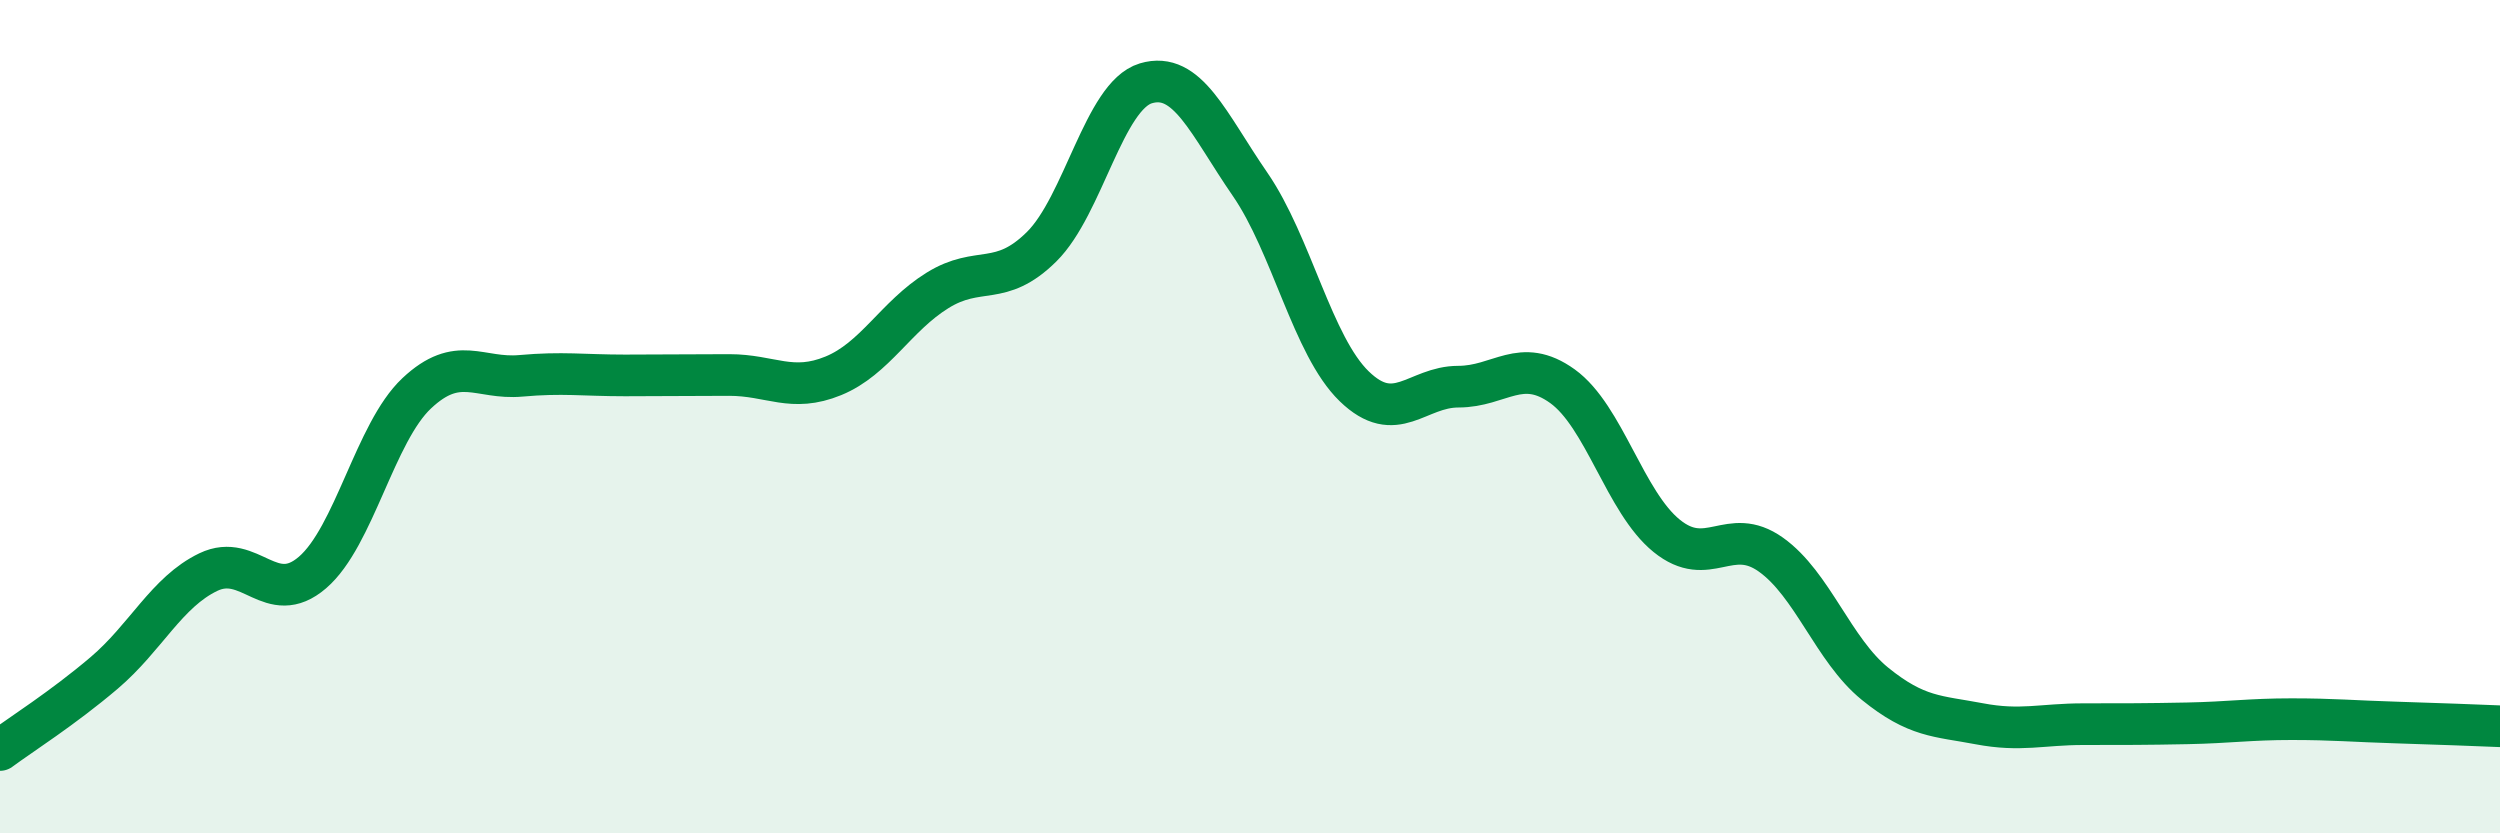
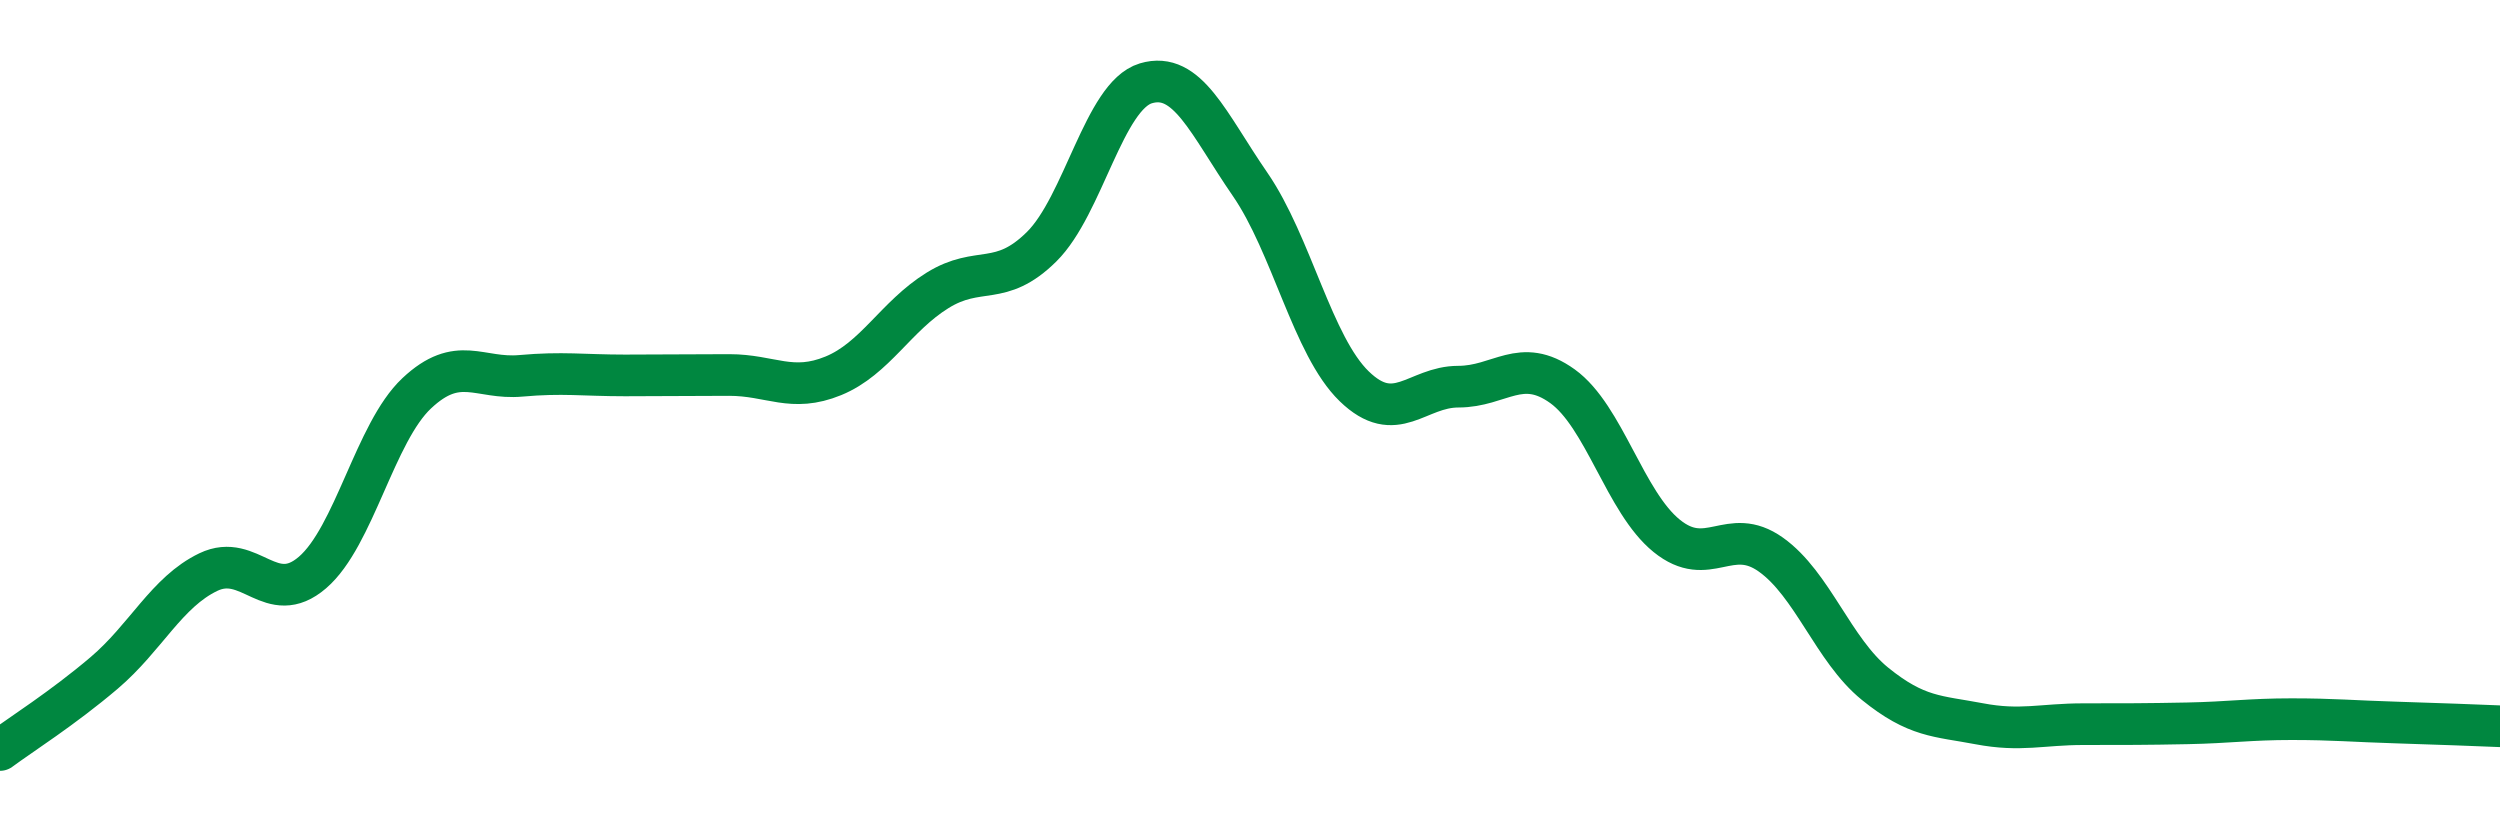
<svg xmlns="http://www.w3.org/2000/svg" width="60" height="20" viewBox="0 0 60 20">
-   <path d="M 0,18 C 0.5,17.63 1.5,17 2.5,16.15 C 3.5,15.3 4,14.21 5,13.73 C 6,13.25 6.5,14.6 7.5,13.74 C 8.5,12.88 9,10.38 10,9.44 C 11,8.5 11.5,9.11 12.5,9.02 C 13.5,8.93 14,9.01 15,9.01 C 16,9.01 16.5,9 17.5,9 C 18.5,9 19,9.43 20,9.02 C 21,8.61 21.5,7.59 22.5,6.97 C 23.5,6.35 24,6.91 25,5.92 C 26,4.93 26.5,2.3 27.5,2 C 28.5,1.7 29,2.97 30,4.42 C 31,5.87 31.5,8.3 32.5,9.27 C 33.5,10.24 34,9.28 35,9.28 C 36,9.28 36.5,8.55 37.5,9.27 C 38.5,9.99 39,12.05 40,12.86 C 41,13.67 41.5,12.6 42.5,13.31 C 43.5,14.02 44,15.6 45,16.41 C 46,17.22 46.5,17.18 47.5,17.37 C 48.5,17.56 49,17.38 50,17.38 C 51,17.38 51.5,17.38 52.5,17.36 C 53.5,17.34 54,17.26 55,17.26 C 56,17.26 56.5,17.31 57.5,17.34 C 58.5,17.37 59.5,17.41 60,17.43L60 20L0 20Z" fill="#008740" opacity="0.1" stroke-linecap="round" stroke-linejoin="round" />
  <path d="M 0,18 C 0.5,17.63 1.5,17 2.5,16.15 C 3.5,15.3 4,14.21 5,13.73 C 6,13.25 6.5,14.6 7.5,13.74 C 8.5,12.88 9,10.38 10,9.44 C 11,8.5 11.5,9.11 12.5,9.02 C 13.5,8.93 14,9.01 15,9.01 C 16,9.01 16.5,9 17.5,9 C 18.5,9 19,9.43 20,9.02 C 21,8.61 21.5,7.59 22.5,6.97 C 23.5,6.35 24,6.91 25,5.92 C 26,4.93 26.5,2.3 27.5,2 C 28.5,1.7 29,2.97 30,4.42 C 31,5.87 31.5,8.3 32.5,9.27 C 33.5,10.24 34,9.28 35,9.28 C 36,9.28 36.5,8.55 37.5,9.27 C 38.5,9.99 39,12.05 40,12.86 C 41,13.67 41.5,12.6 42.5,13.31 C 43.5,14.02 44,15.6 45,16.41 C 46,17.22 46.5,17.18 47.5,17.37 C 48.5,17.56 49,17.38 50,17.38 C 51,17.38 51.5,17.38 52.5,17.36 C 53.5,17.34 54,17.26 55,17.26 C 56,17.26 56.5,17.31 57.5,17.34 C 58.5,17.37 59.5,17.41 60,17.43" stroke="#008740" stroke-width="1" fill="none" stroke-linecap="round" stroke-linejoin="round" />
</svg>